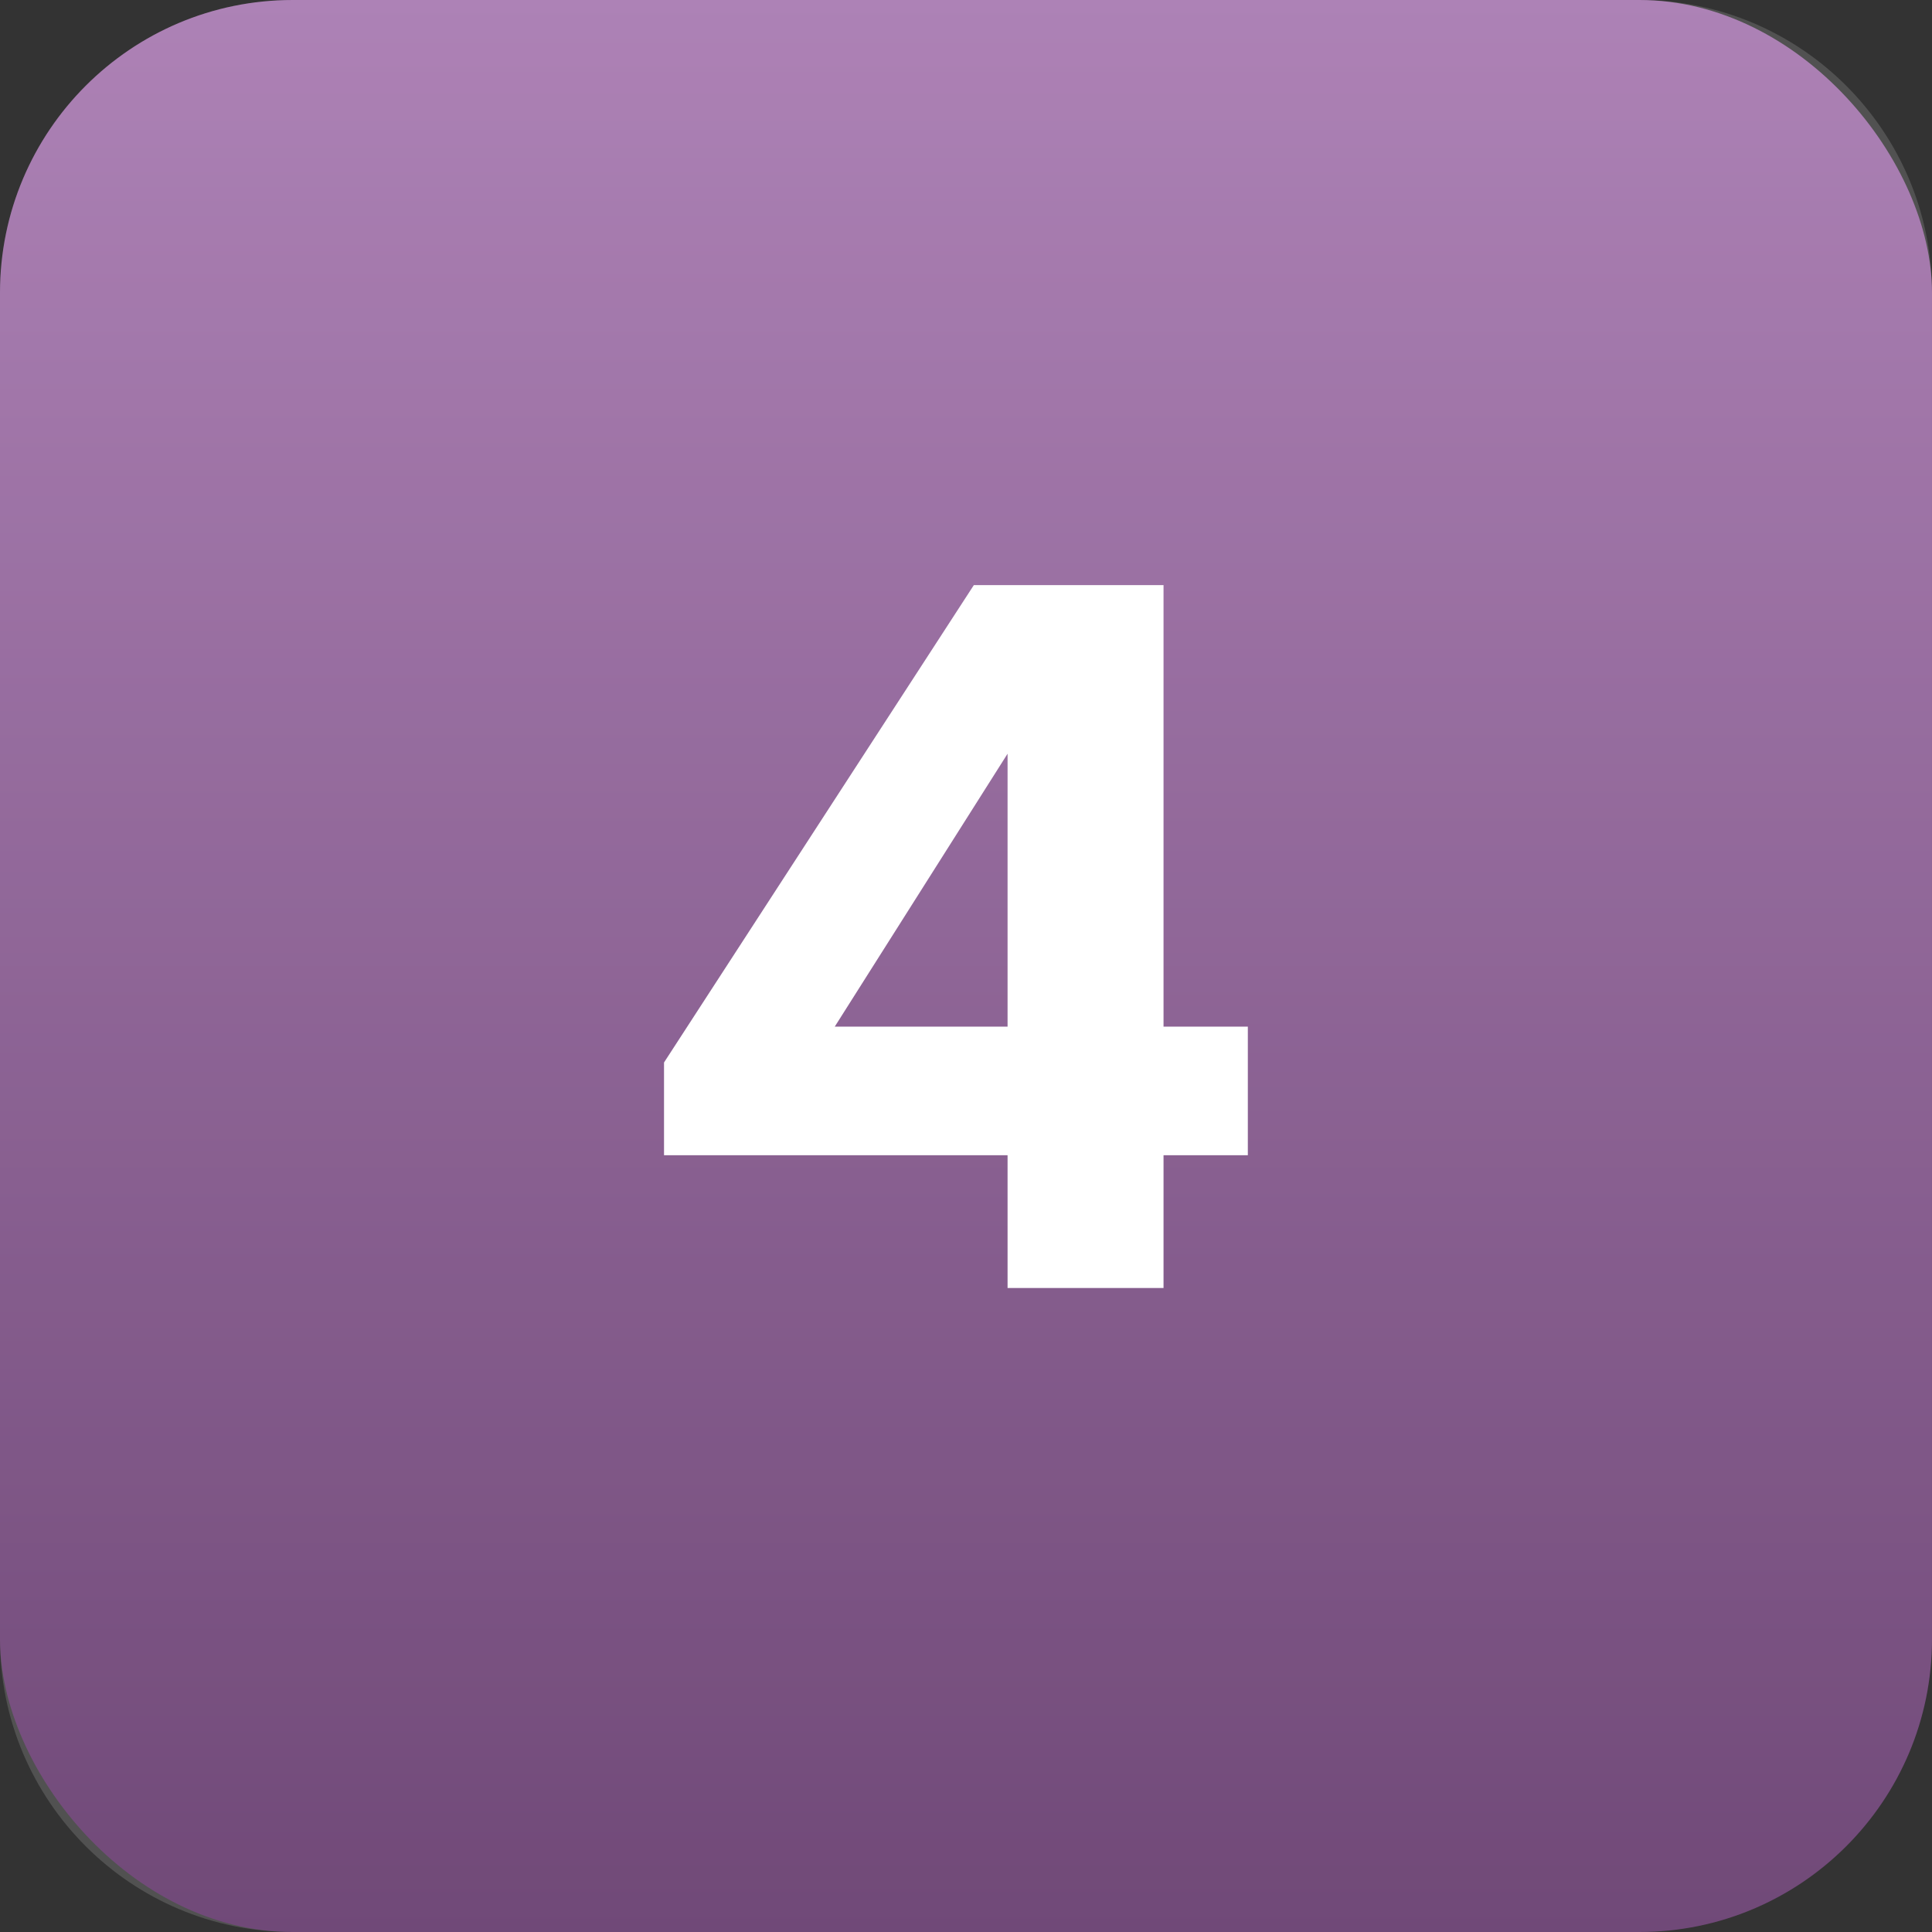
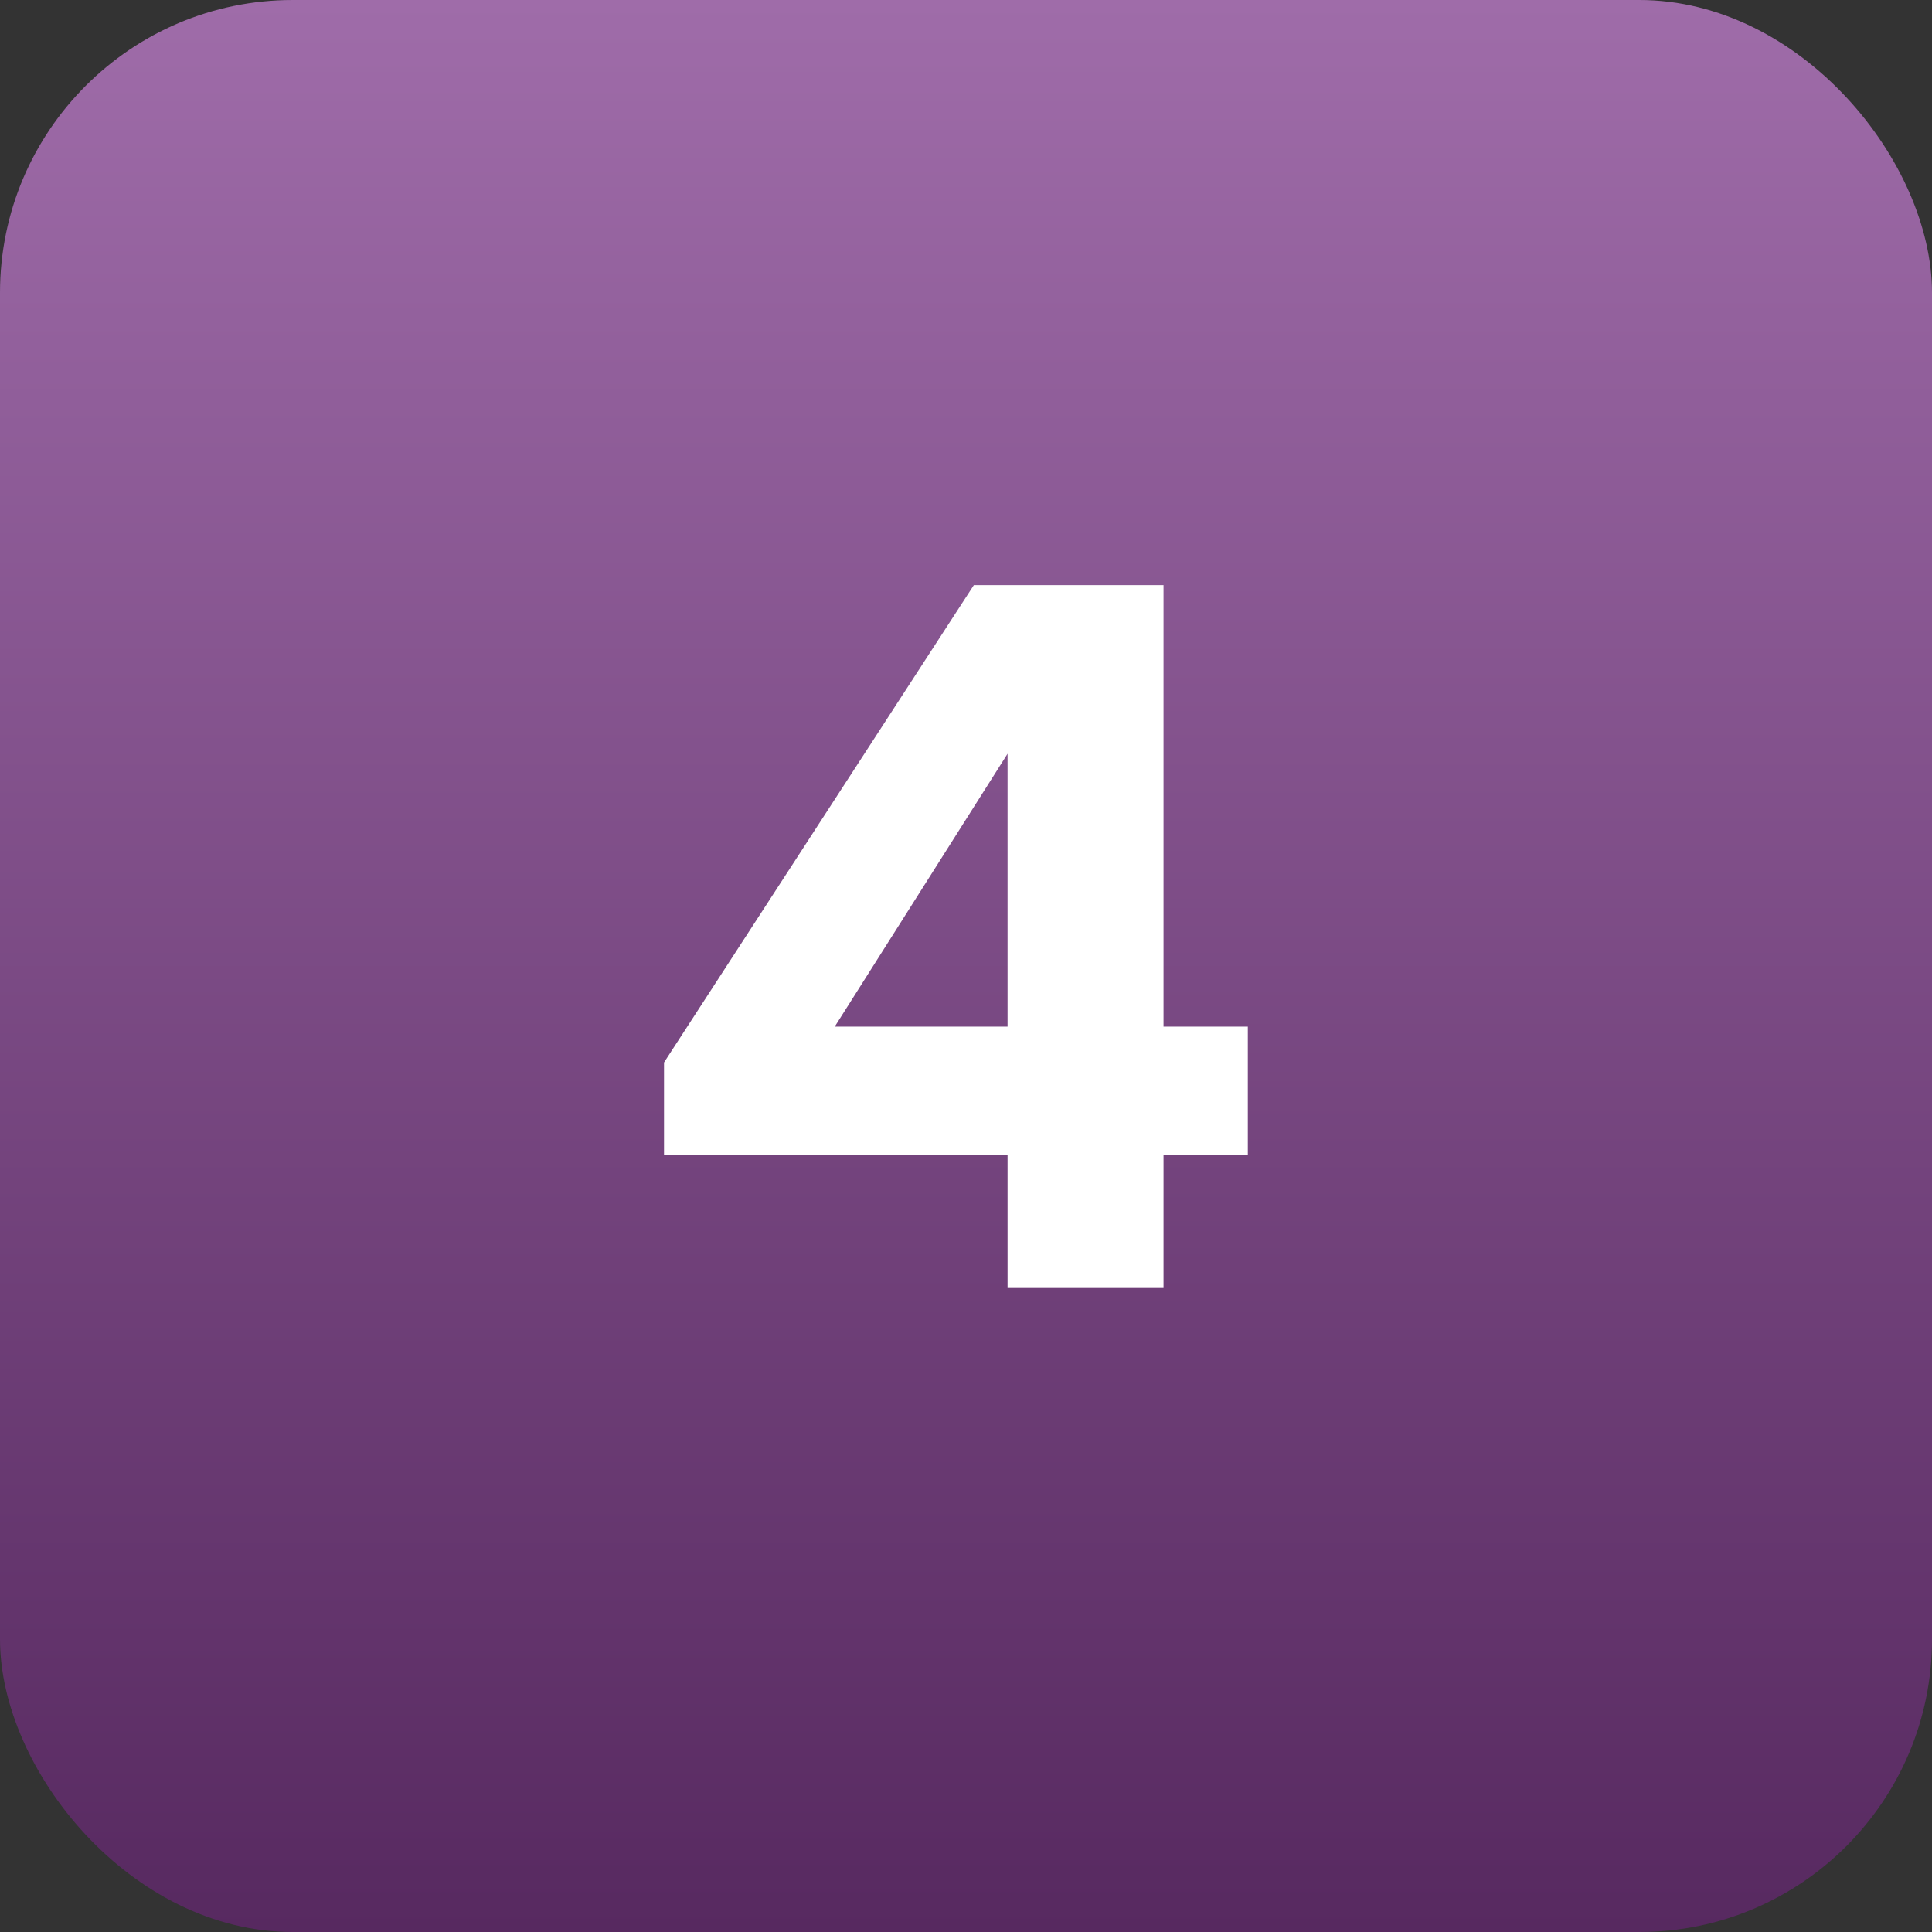
<svg xmlns="http://www.w3.org/2000/svg" width="33" height="33" viewBox="0 0 33 33" fill="none">
  <rect x="0" y="0" width="33" height="33" fill="#333333" stroke="none" />
  <rect width="33" height="33" rx="5" fill="url(#paint0_linear_2_259)" />
  <g style="mix-blend-mode:screen">
-     <path d="M-0 5C-0 2.239 2.238 0 5 0H28C30.761 0 32.999 2.239 32.999 5V28C32.999 30.761 30.761 33 28 33H5C2.238 33 -0 30.761 -0 28V5Z" fill="white" fill-opacity="0.15" />
-   </g>
-   <path d="M19.874 9.994V17.536H21.314V19.732H19.874V22H17.21V19.732H11.342V18.148L16.634 9.994H19.874ZM14.258 17.536H17.21V12.874L14.258 17.536Z" fill="white" />
+     </g>
+   <path d="M19.874 9.994V17.536H21.314V19.732H19.874V22H17.21V19.732H11.342V18.148L16.634 9.994H19.874M14.258 17.536H17.21V12.874L14.258 17.536Z" fill="white" />
  <defs>
    <linearGradient id="paint0_linear_2_259" x1="16.5" y1="0" x2="16.5" y2="33" gradientUnits="userSpaceOnUse">
      <stop stop-color="#9F6CA9" />
      <stop offset="1" stop-color="#572960" />
    </linearGradient>
  </defs>
</svg>